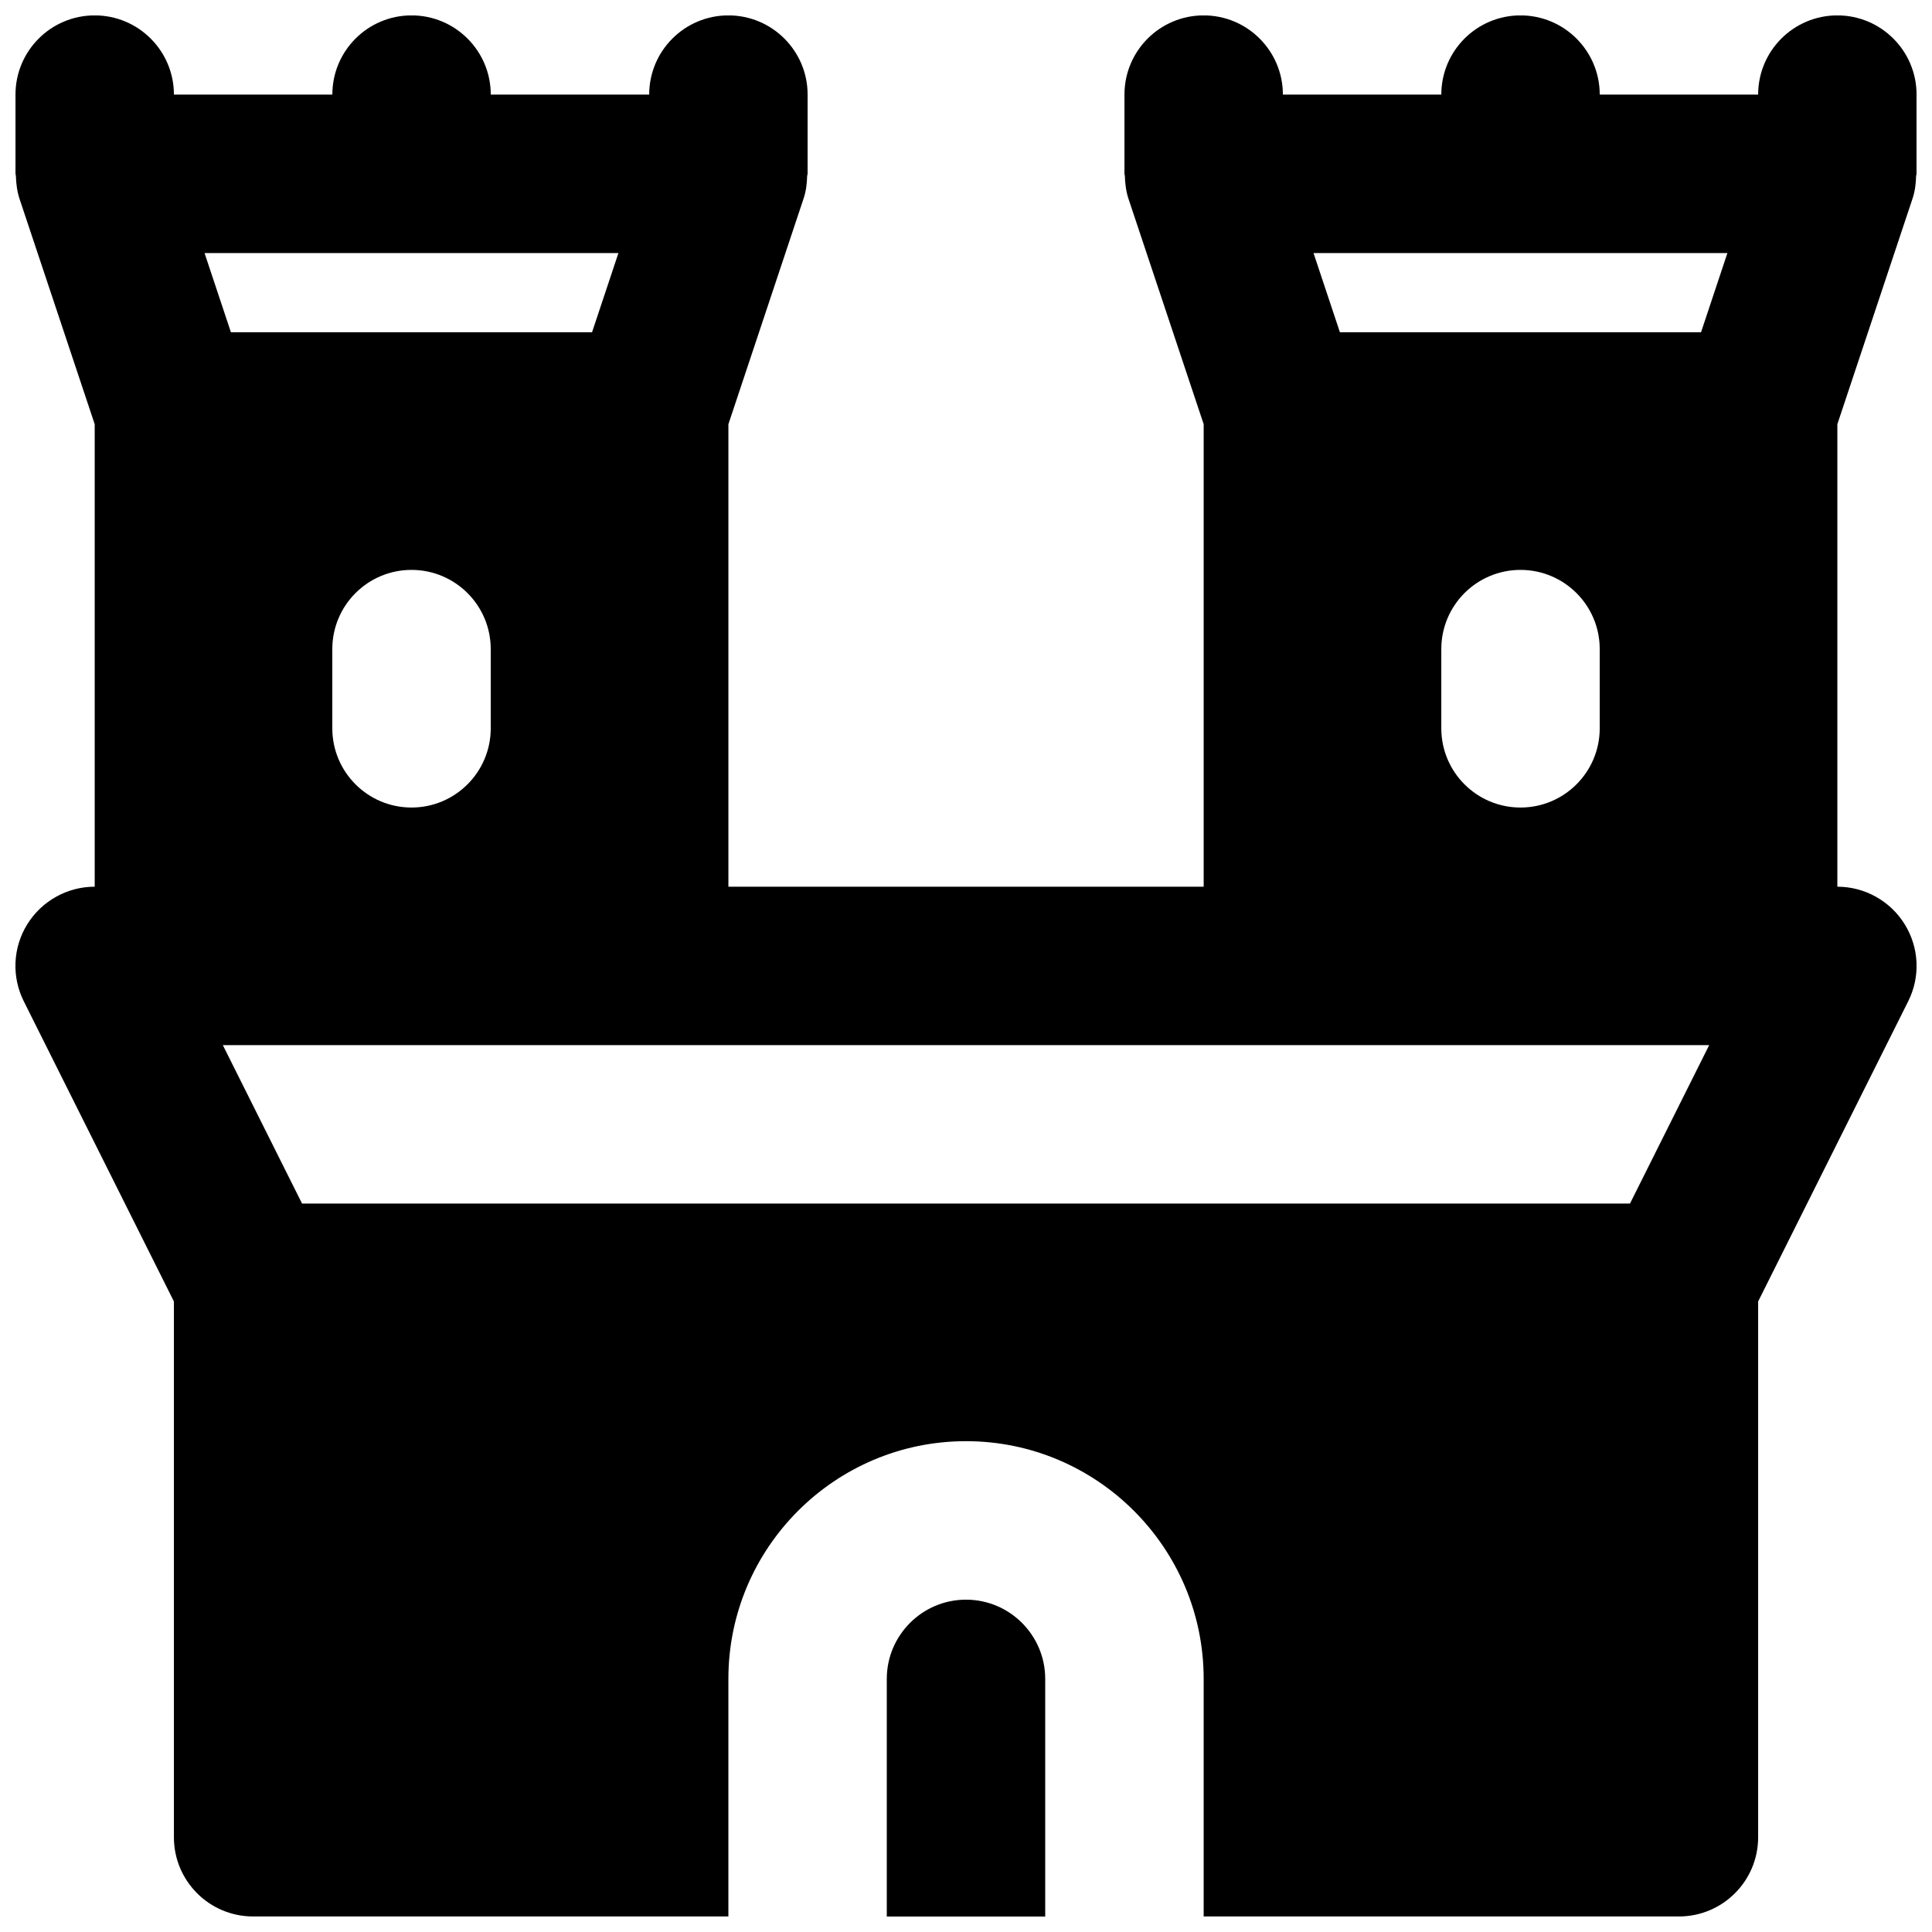
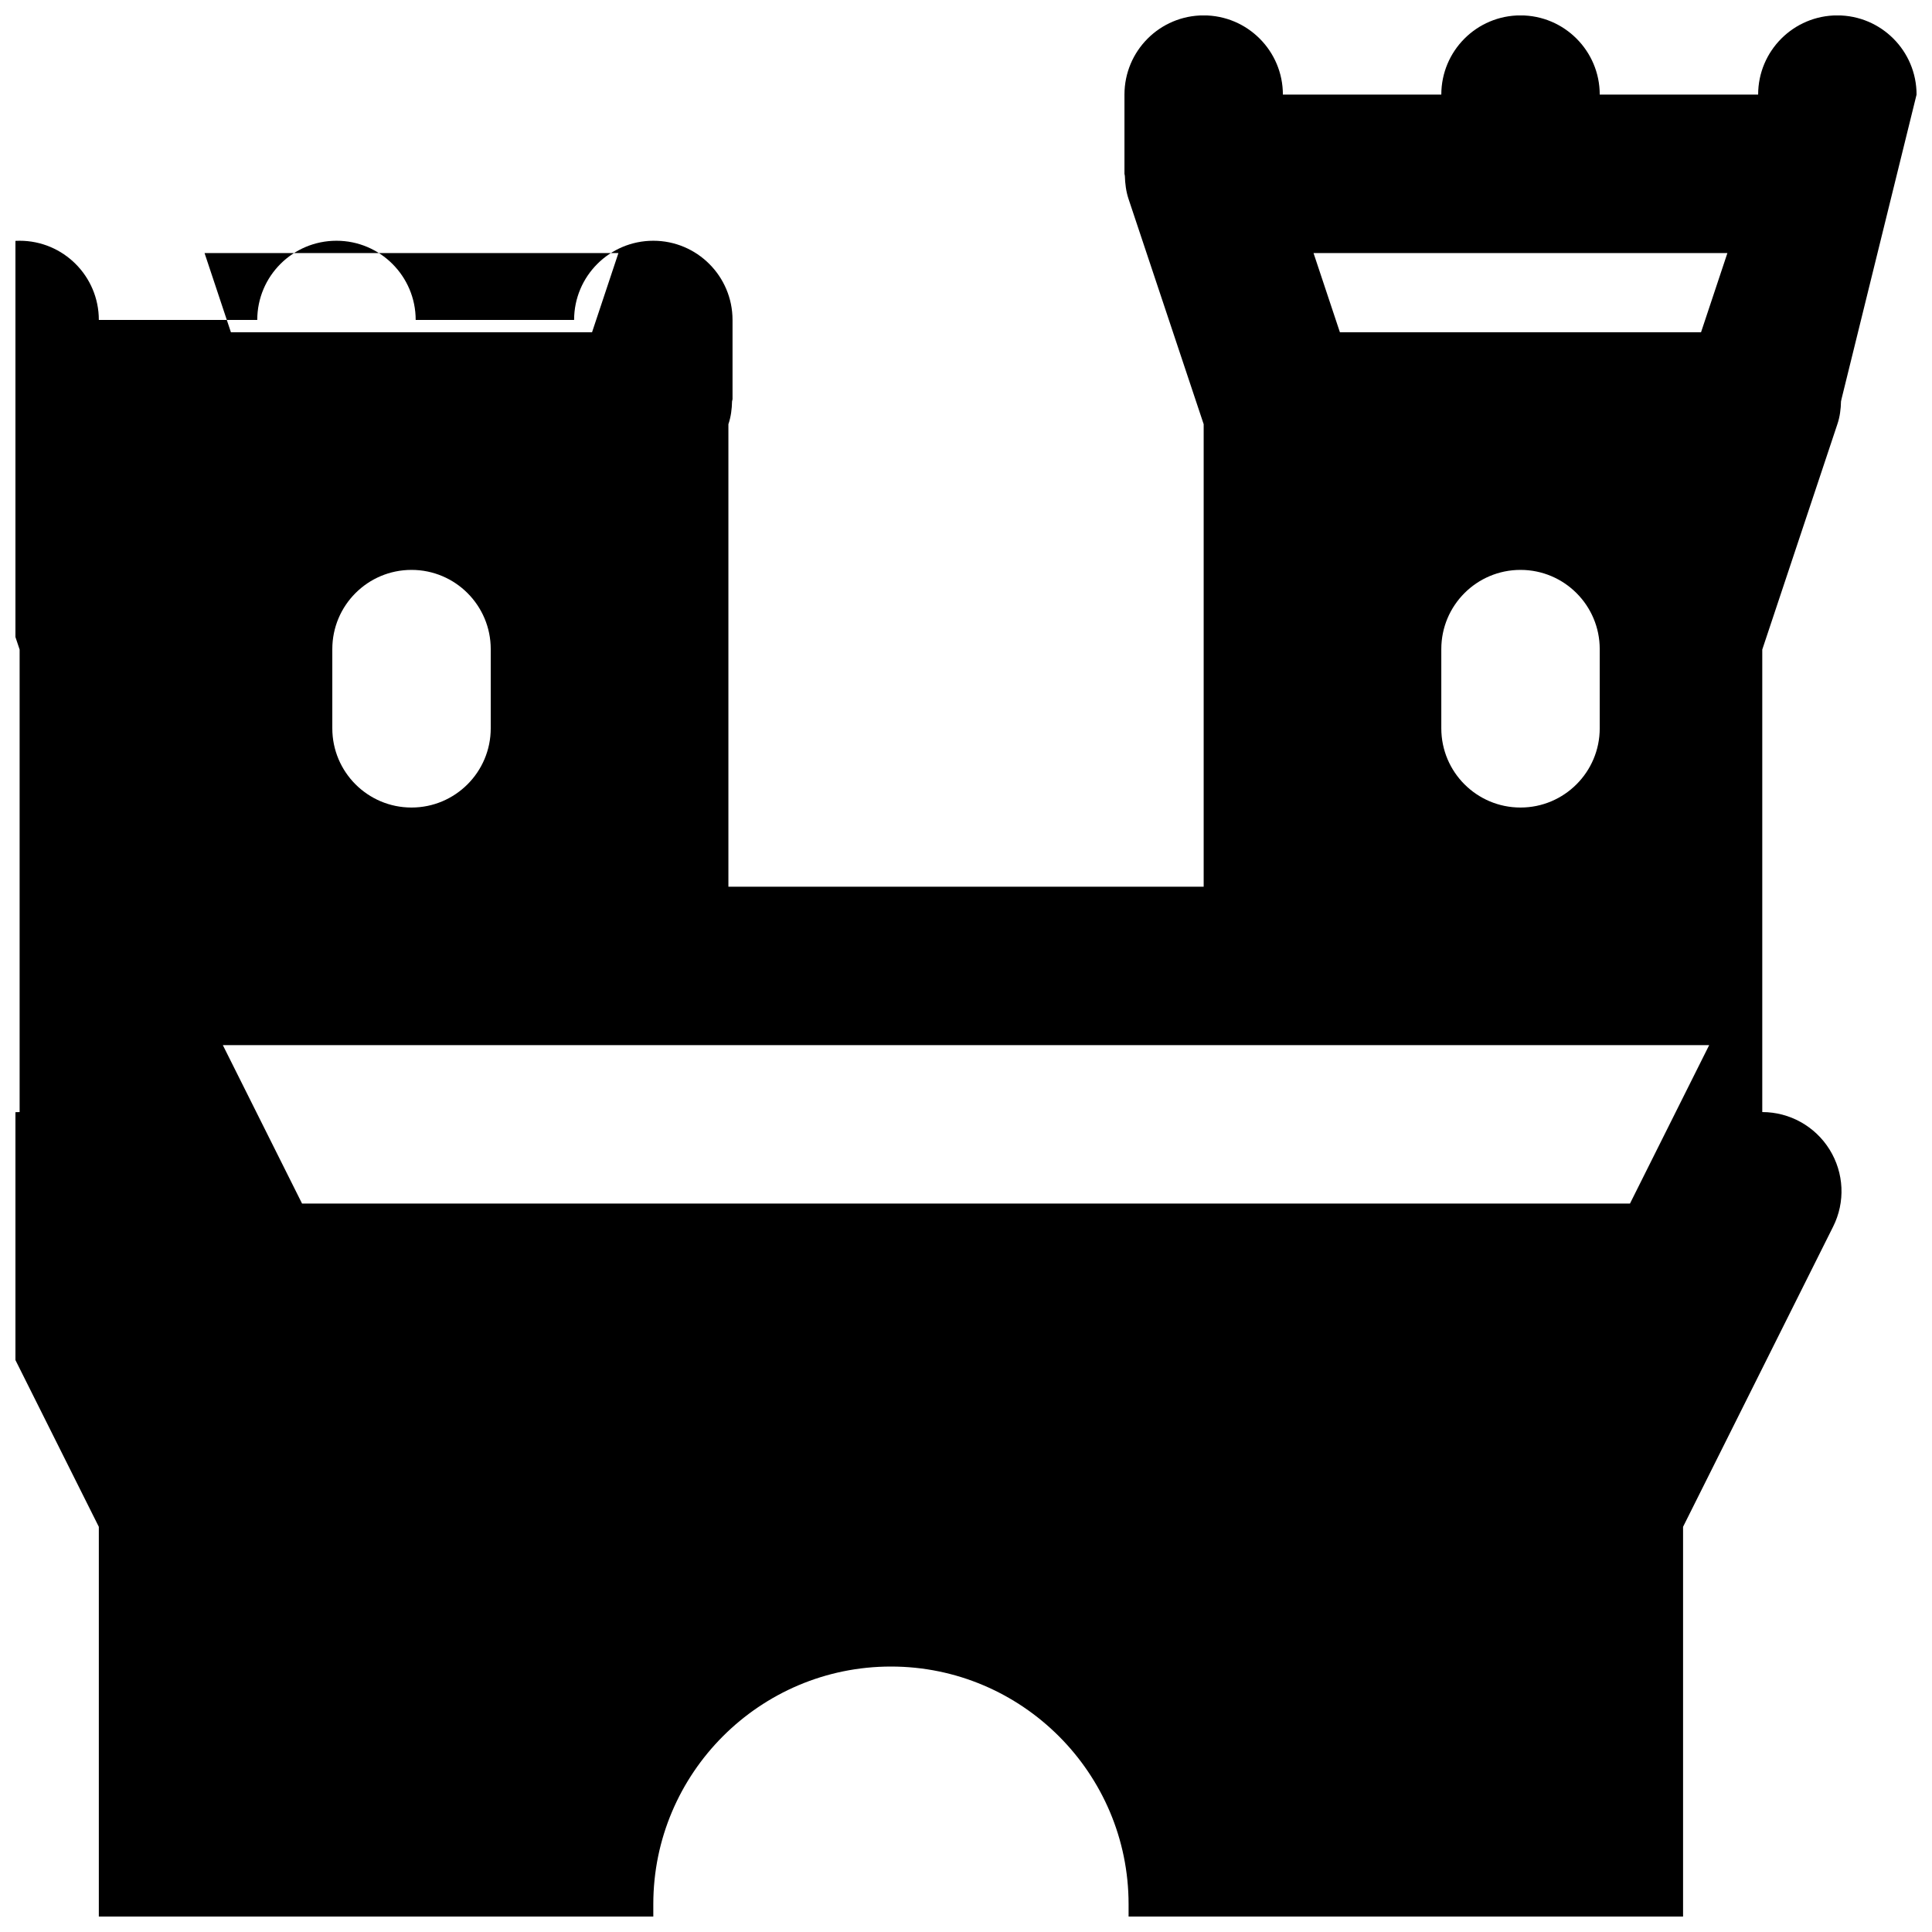
<svg xmlns="http://www.w3.org/2000/svg" width="800px" height="800px" version="1.1" viewBox="144 144 512 512">
  <defs>
    <clipPath id="b">
      <path d="m148.09 148.09h503.81v503.81h-503.81z" />
    </clipPath>
    <clipPath id="a">
-       <path d="m379 567h42v84.902h-42z" />
-     </clipPath>
+       </clipPath>
  </defs>
  <g>
    <g clip-path="url(#b)">
-       <path d="m601.78 211.06-6.988 20.992h-95.703l-6.992-20.992zm-33.836 104.96v20.992c0 11.586-9.406 20.992-20.992 20.992-11.609 0-20.992-9.406-20.992-20.992v-20.992c0-11.59 9.383-20.992 20.992-20.992 11.586 0 20.992 9.402 20.992 20.992zm8.016 146.94h-351.91l-20.992-41.984h393.89zm-268.07-251.9-6.992 20.992h-95.703l-6.988-20.992zm-33.84 104.96v20.992c0 11.586-9.406 20.992-20.992 20.992-11.609 0-20.992-9.406-20.992-20.992v-20.992c0-11.59 9.383-20.992 20.992-20.992 11.586 0 20.992 9.402 20.992 20.992zm377.86-146.95c0-11.59-9.402-20.992-20.992-20.992-11.605 0-20.992 9.402-20.992 20.992h-41.98c0-11.59-9.406-20.992-20.992-20.992-11.609 0-20.992 9.402-20.992 20.992h-41.984c0-11.59-9.406-20.992-20.992-20.992-11.609 0-20.992 9.402-20.992 20.992v20.992c0 0.188 0.105 0.355 0.105 0.566 0.062 2.035 0.312 4.094 0.965 6.066l19.922 59.723v122.57h-125.95v-122.57l19.898-59.723c0.672-1.973 0.926-4.031 0.969-6.066 0.02-0.211 0.125-0.379 0.125-0.566v-20.992c0-11.59-9.406-20.992-20.992-20.992-11.609 0-20.992 9.402-20.992 20.992h-41.984c0-11.59-9.406-20.992-20.992-20.992-11.609 0-20.992 9.402-20.992 20.992h-41.984c0-11.59-9.402-20.992-20.992-20.992-11.609 0-20.992 9.402-20.992 20.992v20.992c0 0.188 0.105 0.355 0.105 0.566 0.062 2.035 0.316 4.094 0.965 6.066l19.922 59.723v122.57c-7.285 0-14.023 3.777-17.863 9.949-3.844 6.191-4.18 13.918-0.926 20.426l39.781 79.539v141.99c0 11.59 9.383 20.992 20.992 20.992h125.95v-62.977c0-34.719 28.234-62.977 62.977-62.977 34.719 0 62.977 28.258 62.977 62.977v62.977h125.95c11.59 0 20.992-9.402 20.992-20.992v-141.99l39.762-79.539c3.273-6.508 2.918-14.234-0.926-20.426-3.82-6.172-10.578-9.949-17.844-9.949v-122.57l19.902-59.723c0.672-1.973 0.922-4.031 0.965-6.066 0.023-0.211 0.125-0.379 0.125-0.566z" fill-rule="evenodd" />
+       <path d="m601.78 211.06-6.988 20.992h-95.703l-6.992-20.992zm-33.836 104.96v20.992c0 11.586-9.406 20.992-20.992 20.992-11.609 0-20.992-9.406-20.992-20.992v-20.992c0-11.59 9.383-20.992 20.992-20.992 11.586 0 20.992 9.402 20.992 20.992zm8.016 146.94h-351.91l-20.992-41.984h393.89zm-268.07-251.9-6.992 20.992h-95.703l-6.988-20.992zm-33.84 104.96v20.992c0 11.586-9.406 20.992-20.992 20.992-11.609 0-20.992-9.406-20.992-20.992v-20.992c0-11.59 9.383-20.992 20.992-20.992 11.586 0 20.992 9.402 20.992 20.992zm377.86-146.95c0-11.59-9.402-20.992-20.992-20.992-11.605 0-20.992 9.402-20.992 20.992h-41.98c0-11.59-9.406-20.992-20.992-20.992-11.609 0-20.992 9.402-20.992 20.992h-41.984c0-11.59-9.406-20.992-20.992-20.992-11.609 0-20.992 9.402-20.992 20.992v20.992c0 0.188 0.105 0.355 0.105 0.566 0.062 2.035 0.312 4.094 0.965 6.066l19.922 59.723v122.57h-125.95v-122.57c0.672-1.973 0.926-4.031 0.969-6.066 0.02-0.211 0.125-0.379 0.125-0.566v-20.992c0-11.59-9.406-20.992-20.992-20.992-11.609 0-20.992 9.402-20.992 20.992h-41.984c0-11.59-9.406-20.992-20.992-20.992-11.609 0-20.992 9.402-20.992 20.992h-41.984c0-11.59-9.402-20.992-20.992-20.992-11.609 0-20.992 9.402-20.992 20.992v20.992c0 0.188 0.105 0.355 0.105 0.566 0.062 2.035 0.316 4.094 0.965 6.066l19.922 59.723v122.57c-7.285 0-14.023 3.777-17.863 9.949-3.844 6.191-4.18 13.918-0.926 20.426l39.781 79.539v141.99c0 11.59 9.383 20.992 20.992 20.992h125.95v-62.977c0-34.719 28.234-62.977 62.977-62.977 34.719 0 62.977 28.258 62.977 62.977v62.977h125.95c11.59 0 20.992-9.402 20.992-20.992v-141.99l39.762-79.539c3.273-6.508 2.918-14.234-0.926-20.426-3.82-6.172-10.578-9.949-17.844-9.949v-122.57l19.902-59.723c0.672-1.973 0.922-4.031 0.965-6.066 0.023-0.211 0.125-0.379 0.125-0.566z" fill-rule="evenodd" />
    </g>
    <g clip-path="url(#a)">
      <path d="m400 567.93c-11.586 0-20.992 9.426-20.992 20.992v62.977h41.984v-62.977c0-11.566-9.402-20.992-20.992-20.992" fill-rule="evenodd" />
    </g>
  </g>
</svg>